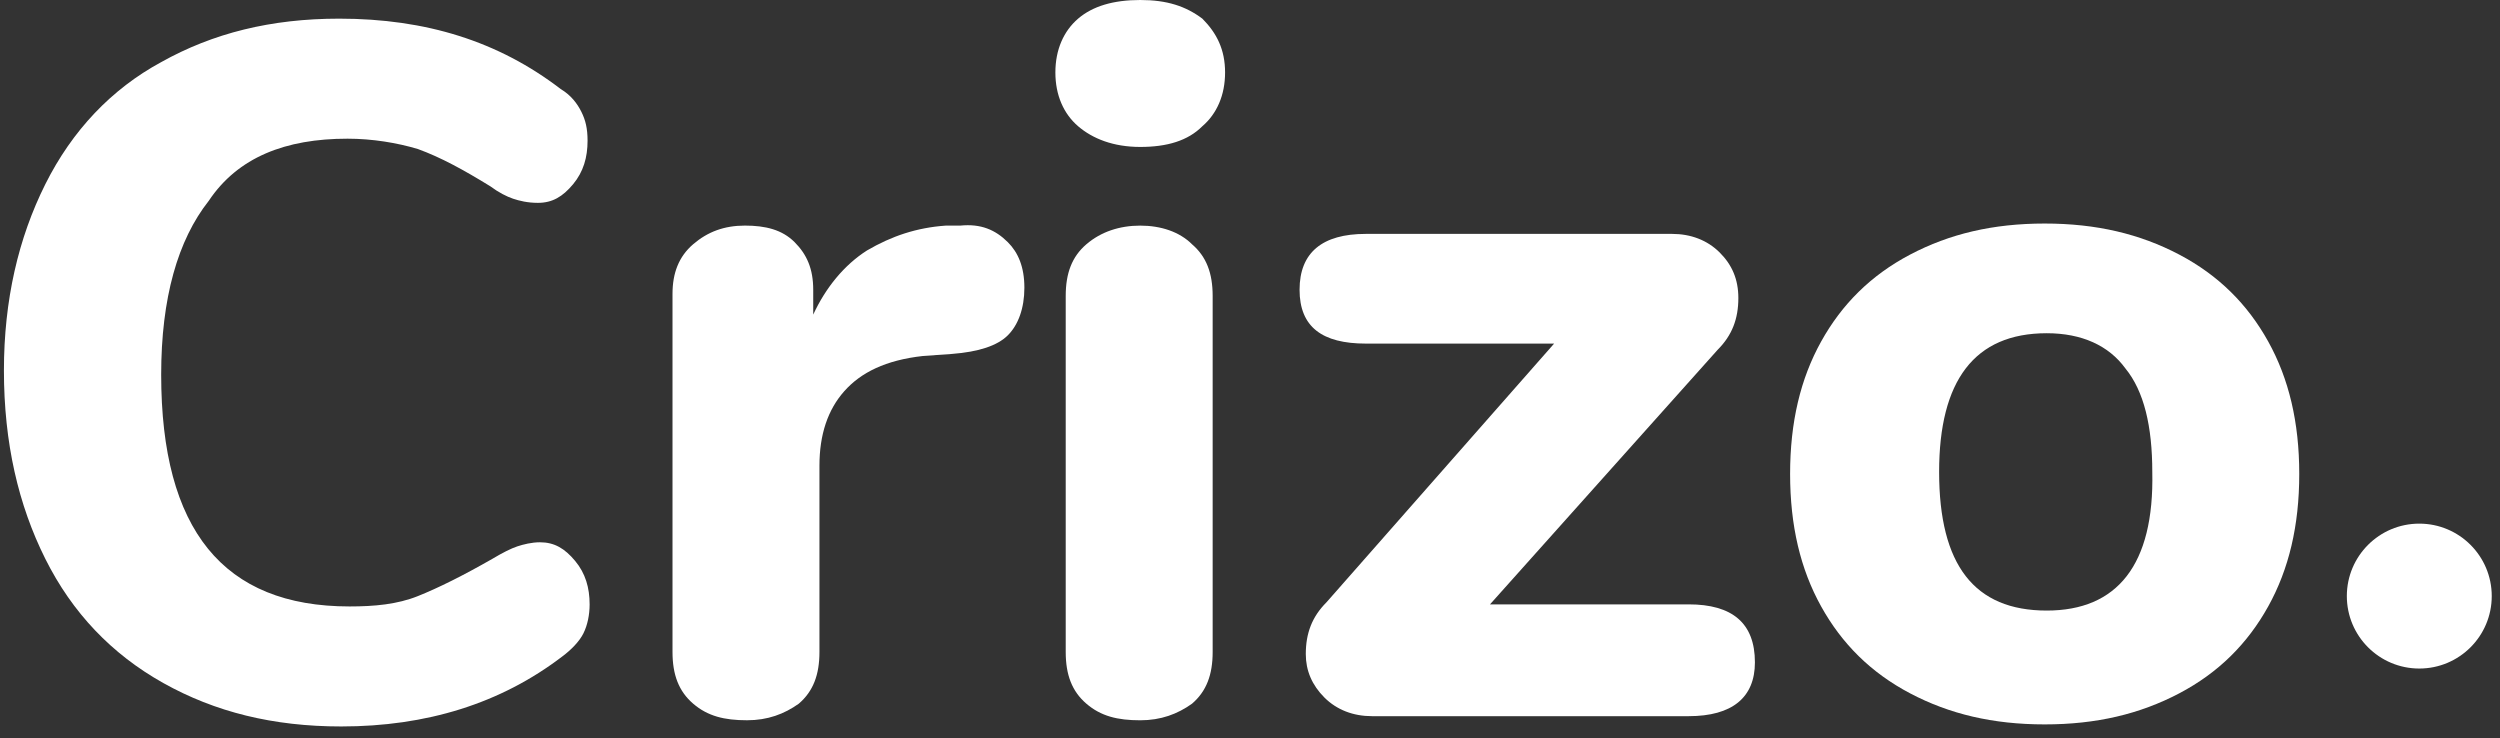
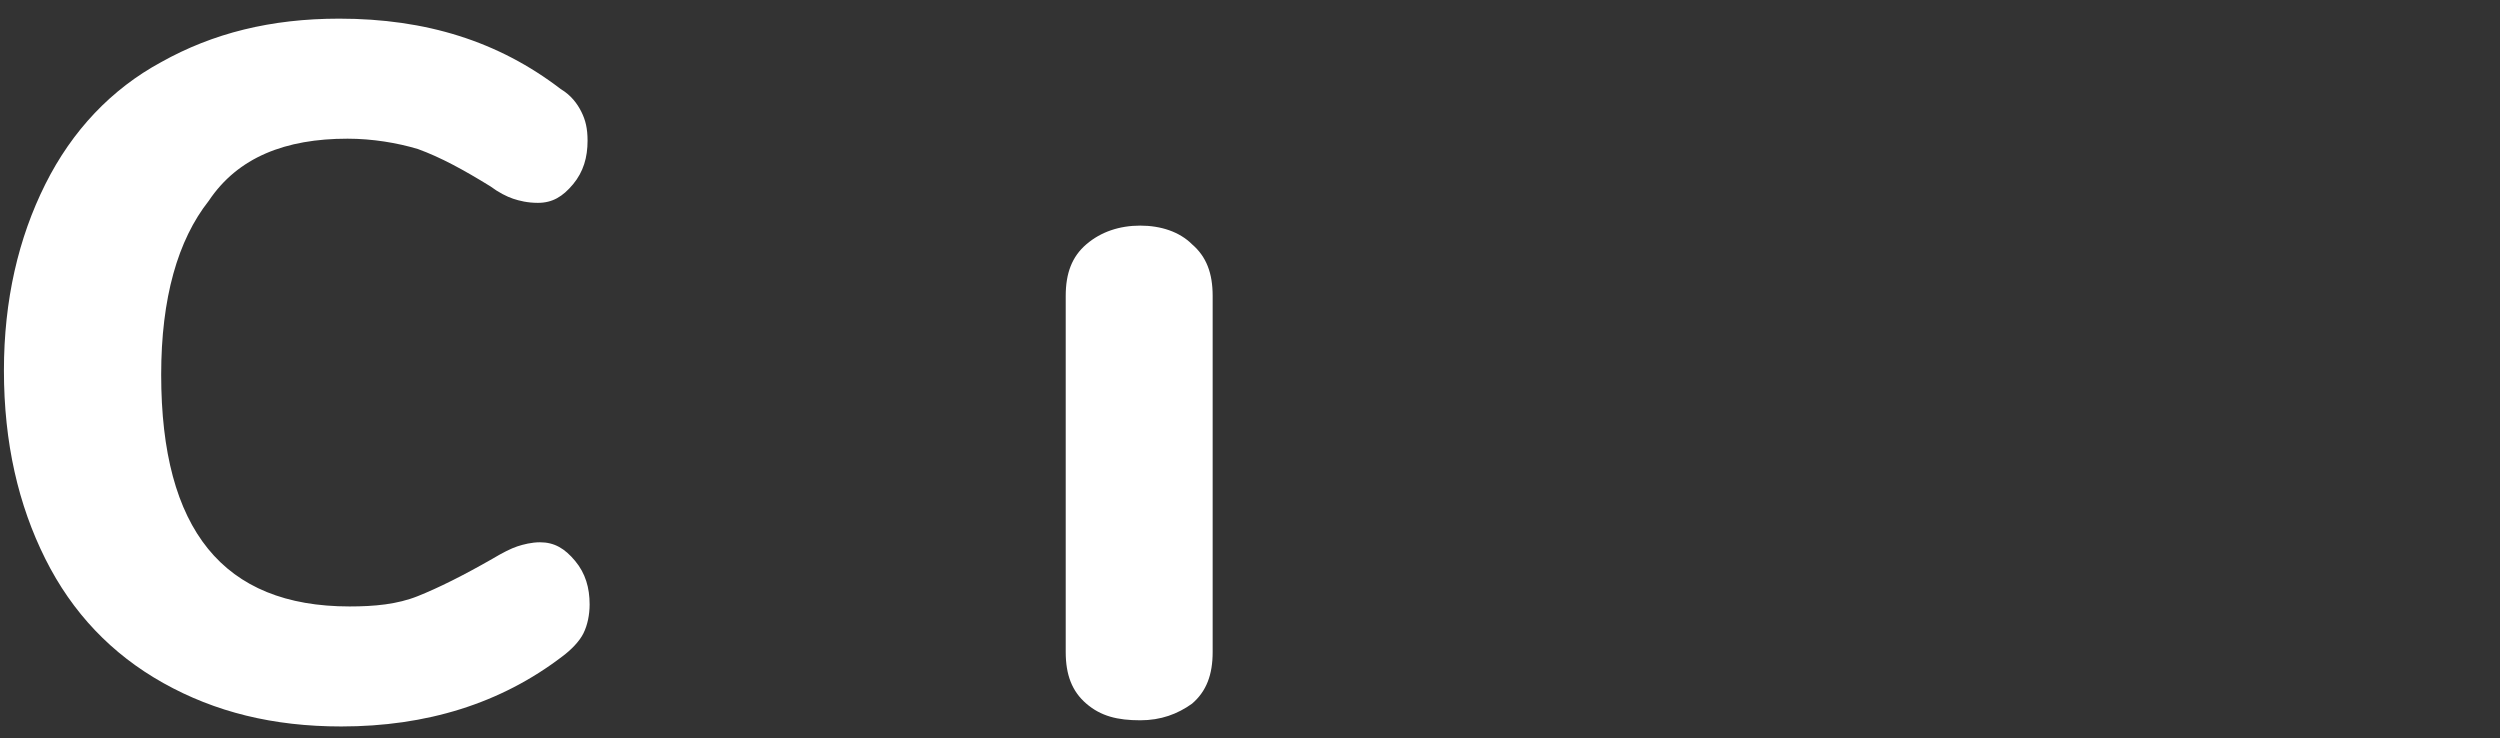
<svg xmlns="http://www.w3.org/2000/svg" version="1.1" id="Layer_1" x="0px" y="0px" width="103.24px" height="30.496px" viewBox="254.469 381.254 103.24 30.496" enable-background="new 254.469 381.254 103.24 30.496" xml:space="preserve">
  <rect x="254.469" y="381.254" width="103.24" height="30.496" fill="#333333" stroke="none" />
  <g>
    <path fill="#FFFFFF" d="M268.82,386.981c1.026,0,2.051,0.171,2.906,0.427c0.94,0.342,1.88,0.855,2.991,1.539   c0.342,0.256,0.684,0.427,0.94,0.513s0.598,0.171,1.025,0.171c0.599,0,1.026-0.256,1.453-0.769s0.598-1.111,0.598-1.795   c0-0.513-0.085-0.854-0.256-1.197c-0.171-0.342-0.427-0.684-0.854-0.94c-2.564-1.966-5.556-2.906-9.146-2.906   c-2.82,0-5.213,0.599-7.351,1.795c-2.051,1.111-3.675,2.821-4.786,5.043s-1.709,4.786-1.709,7.692c0,2.991,0.598,5.556,1.709,7.777   c1.111,2.223,2.735,3.932,4.872,5.129c2.137,1.196,4.53,1.794,7.35,1.794c3.504,0,6.582-0.939,9.146-2.905   c0.342-0.257,0.684-0.599,0.854-0.94s0.256-0.77,0.256-1.196c0-0.684-0.171-1.282-0.598-1.795s-0.854-0.77-1.453-0.77   c-0.342,0-0.684,0.086-0.94,0.171c-0.256,0.086-0.598,0.257-1.026,0.513c-1.196,0.684-2.222,1.197-3.077,1.539   c-0.855,0.342-1.795,0.427-2.821,0.427c-5.213,0-7.778-3.162-7.778-9.572c0-3.163,0.684-5.556,1.966-7.18   C264.291,387.75,266.256,386.981,268.82,386.981z" />
-     <path fill="#FFFFFF" d="M294.12,390.571h-0.598c-1.197,0.085-2.222,0.427-3.248,1.025c-0.94,0.598-1.709,1.539-2.222,2.65v-1.026   c0-0.854-0.256-1.453-0.769-1.966c-0.513-0.513-1.197-0.684-2.051-0.684c-0.855,0-1.539,0.256-2.137,0.769   c-0.598,0.513-0.854,1.197-0.854,2.051v14.787c0,0.939,0.256,1.624,0.854,2.137c0.599,0.513,1.282,0.684,2.223,0.684   c0.854,0,1.538-0.257,2.137-0.684c0.598-0.513,0.854-1.197,0.854-2.137v-7.692c0-1.282,0.342-2.308,1.026-3.077   c0.684-0.77,1.709-1.282,3.248-1.453l1.197-0.085c1.111-0.085,1.88-0.342,2.308-0.769s0.684-1.111,0.684-1.966   s-0.256-1.453-0.684-1.88C295.573,390.742,294.974,390.485,294.12,390.571z" />
-     <path fill="#FFFFFF" d="M301.556,381.254c-1.111,0-1.966,0.256-2.564,0.769c-0.598,0.513-0.94,1.282-0.94,2.223   c0,0.94,0.342,1.709,0.94,2.222c0.599,0.513,1.453,0.854,2.564,0.854c1.111,0,1.966-0.256,2.564-0.854   c0.598-0.513,0.94-1.282,0.94-2.222c0-0.94-0.342-1.624-0.94-2.223C303.436,381.511,302.667,381.254,301.556,381.254z" />
    <path fill="#FFFFFF" d="M301.556,390.571c-0.855,0-1.624,0.256-2.222,0.769c-0.599,0.513-0.855,1.197-0.855,2.137v14.701   c0,0.939,0.256,1.624,0.855,2.137c0.598,0.513,1.282,0.684,2.222,0.684c0.854,0,1.539-0.257,2.137-0.684   c0.598-0.513,0.854-1.197,0.854-2.137v-14.701c0-0.94-0.256-1.624-0.854-2.137C303.18,390.827,302.41,390.571,301.556,390.571z" />
-     <path fill="#FFFFFF" d="M324.205,406.212H316l9.401-10.513c0.599-0.598,0.855-1.282,0.855-2.137c0-0.769-0.257-1.368-0.77-1.88   s-1.196-0.769-1.966-0.769h-12.649c-1.795,0-2.735,0.769-2.735,2.308s0.94,2.222,2.735,2.222h7.777l-9.401,10.684   c-0.599,0.599-0.854,1.282-0.854,2.137c0,0.684,0.256,1.282,0.769,1.795s1.197,0.77,1.966,0.77h13.077   c1.795,0,2.735-0.77,2.735-2.223C326.94,406.981,326,406.212,324.205,406.212z" />
-     <path fill="#FFFFFF" d="M344.462,391.767c-1.624-0.854-3.419-1.282-5.556-1.282s-3.932,0.427-5.556,1.282   c-1.624,0.855-2.82,2.051-3.675,3.59c-0.855,1.539-1.282,3.333-1.282,5.47s0.427,3.932,1.282,5.47   c0.854,1.539,2.051,2.735,3.675,3.59s3.419,1.282,5.556,1.282s3.932-0.428,5.556-1.282s2.82-2.051,3.675-3.59   c0.854-1.538,1.282-3.333,1.282-5.47s-0.428-3.932-1.282-5.47S346.086,392.622,344.462,391.767z M338.991,406.468   c-2.991,0-4.444-1.88-4.444-5.727c0-3.761,1.453-5.726,4.444-5.726c1.453,0,2.564,0.513,3.248,1.453   c0.77,0.94,1.111,2.393,1.111,4.273C343.436,404.588,341.897,406.468,338.991,406.468z" />
-     <circle fill="#FFFFFF" cx="354.376" cy="405.87" r="2.992" />
  </g>
</svg>